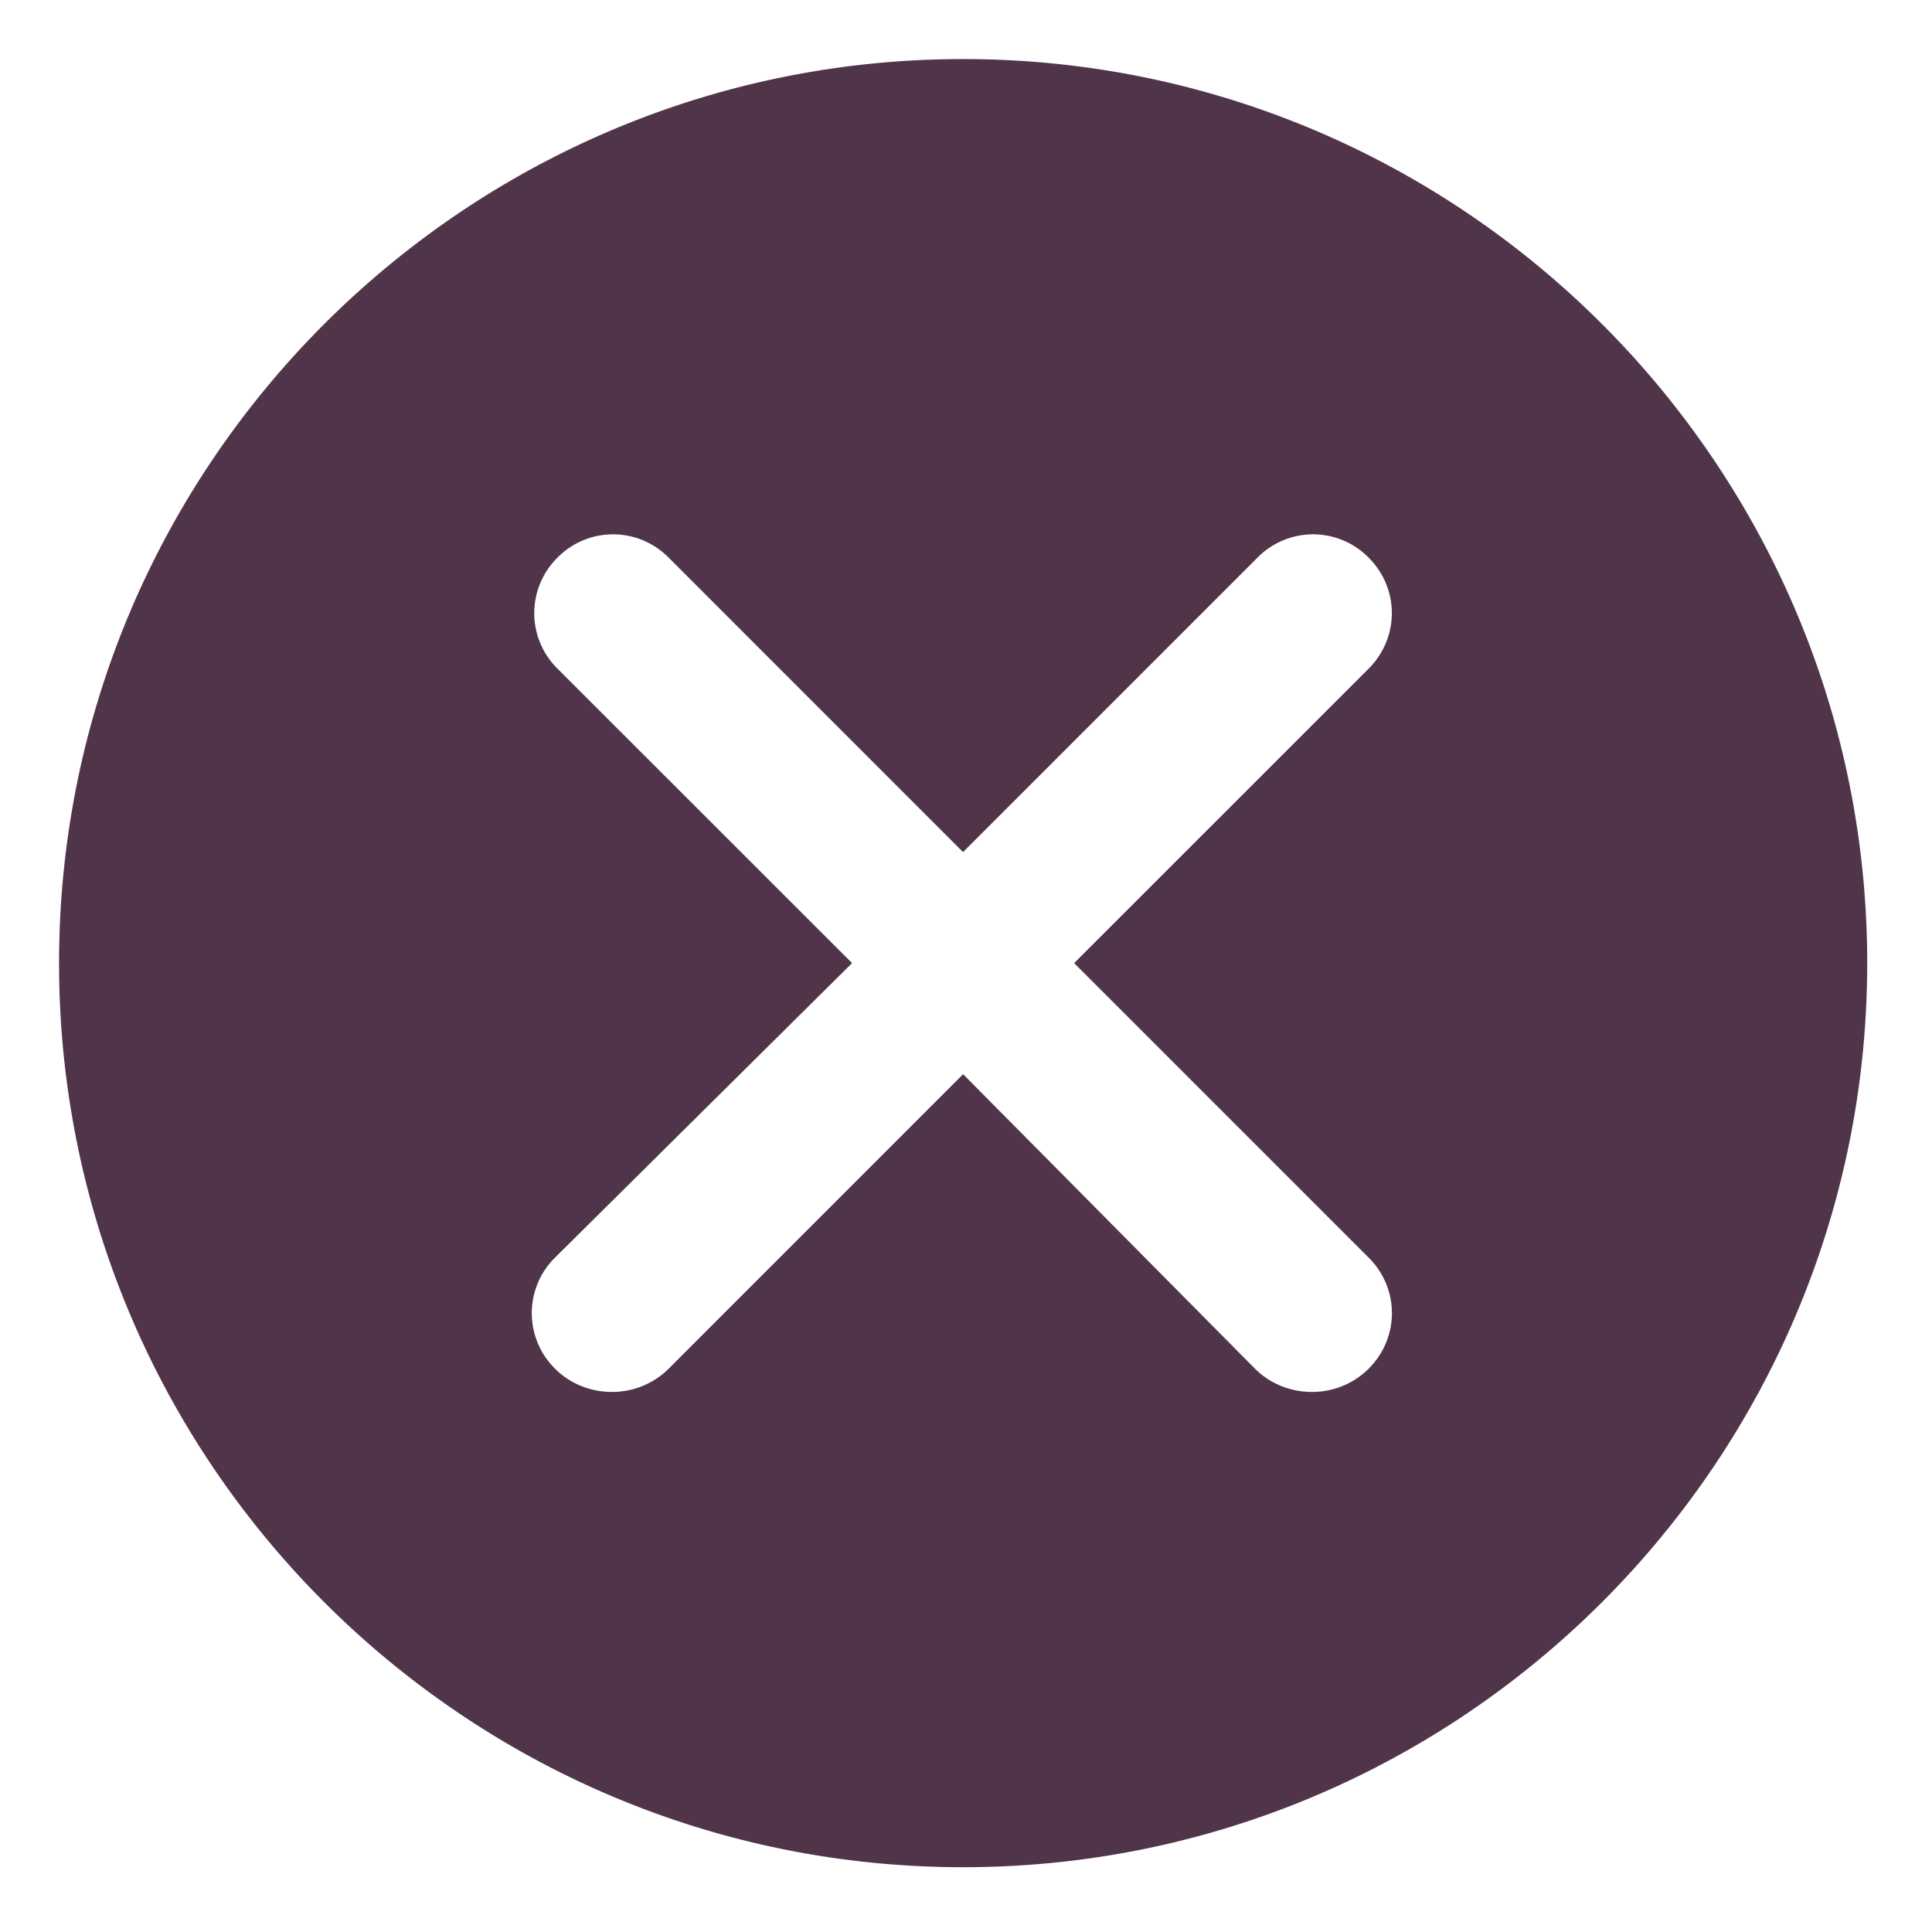
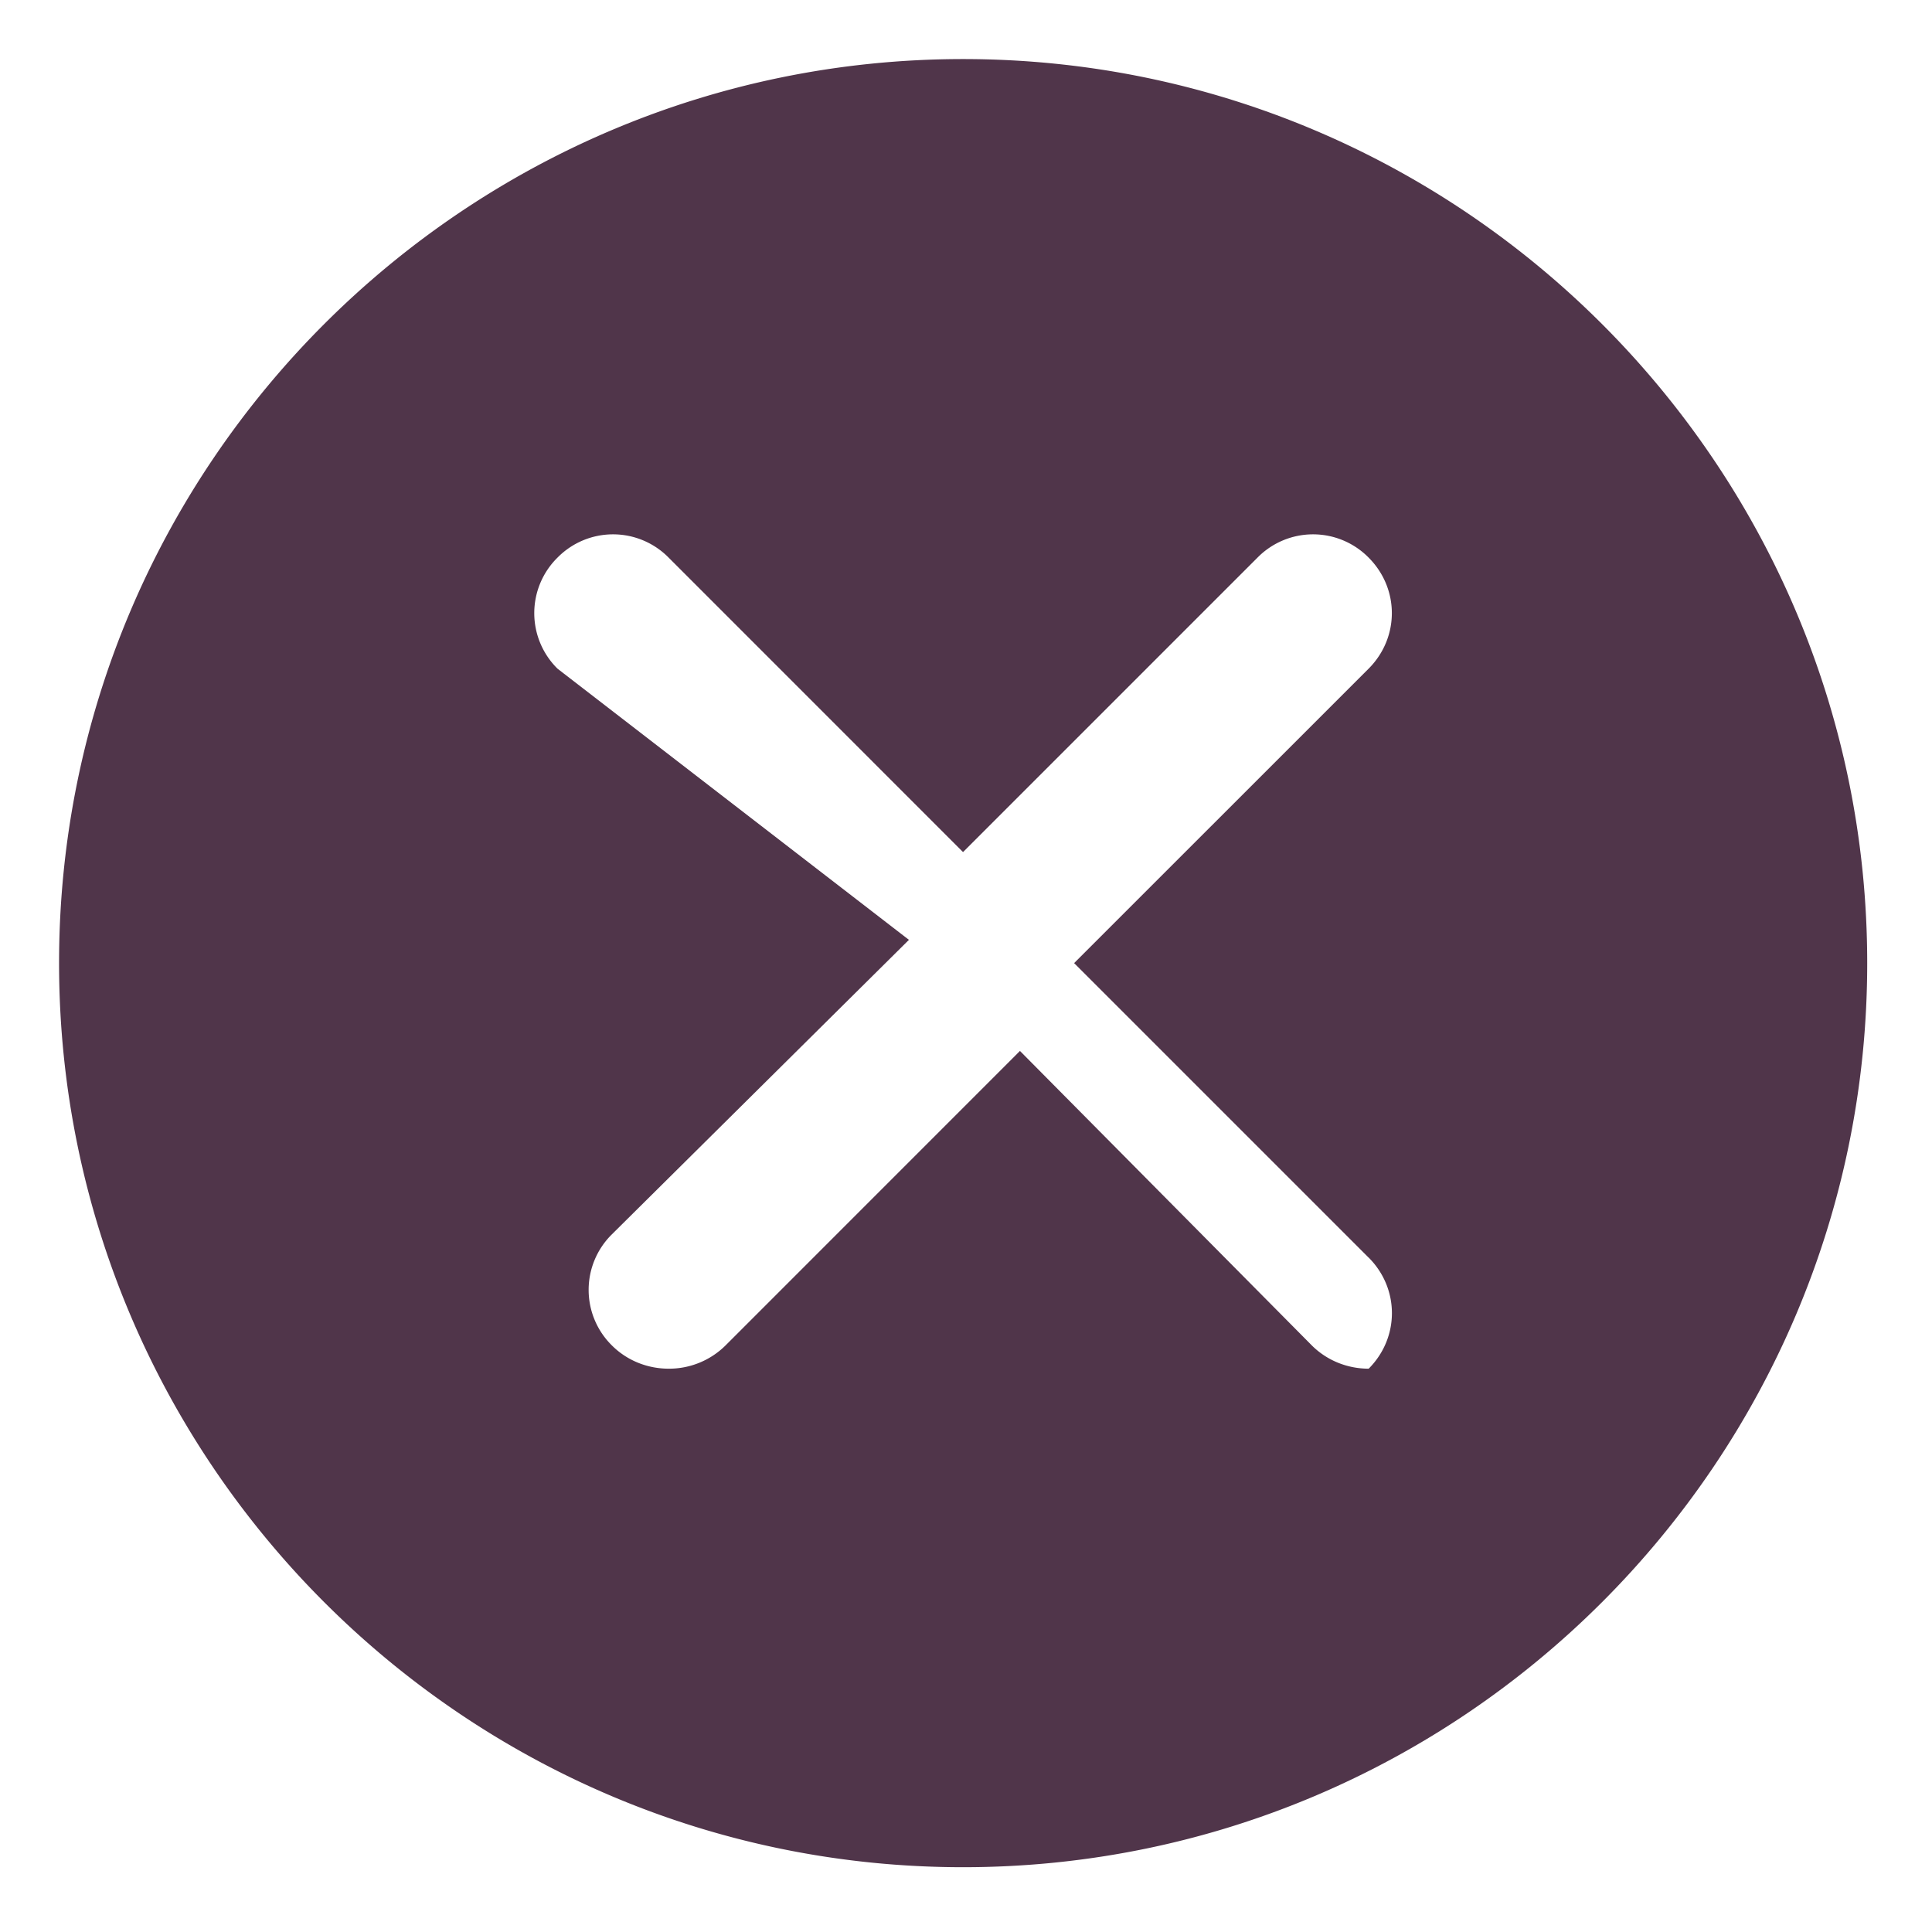
<svg xmlns="http://www.w3.org/2000/svg" width="28" height="28" viewBox="0 0 28 28">
-   <path fill="#50354A" d="M13.958.856C6.733.856.856 6.733.856 13.958c0 7.225 5.877 13.103 13.102 13.103 7.225 0 13.103-5.878 13.103-13.103S21.183.856 13.958.856zm5.878 17.37c.449.45.449 1.16 0 1.61a1.161 1.161 0 01-.824.337c-.3 0-.599-.113-.824-.337l-4.23-4.268-4.267 4.268a1.161 1.161 0 01-.824.337c-.3 0-.599-.113-.823-.337a1.13 1.13 0 010-1.61l4.305-4.268L8.08 9.691a1.13 1.13 0 010-1.61 1.13 1.13 0 011.61 0l4.267 4.268 4.268-4.268a1.13 1.13 0 011.61 0c.449.45.449 1.16 0 1.61l-4.268 4.267 4.268 4.268z" />
+   <path fill="#50354A" d="M13.958.856C6.733.856.856 6.733.856 13.958c0 7.225 5.877 13.103 13.102 13.103 7.225 0 13.103-5.878 13.103-13.103S21.183.856 13.958.856zm5.878 17.37c.449.45.449 1.16 0 1.61c-.3 0-.599-.113-.824-.337l-4.23-4.268-4.267 4.268a1.161 1.161 0 01-.824.337c-.3 0-.599-.113-.823-.337a1.13 1.13 0 010-1.61l4.305-4.268L8.08 9.691a1.13 1.13 0 010-1.61 1.13 1.13 0 011.61 0l4.267 4.268 4.268-4.268a1.13 1.13 0 011.61 0c.449.45.449 1.16 0 1.61l-4.268 4.267 4.268 4.268z" />
</svg>